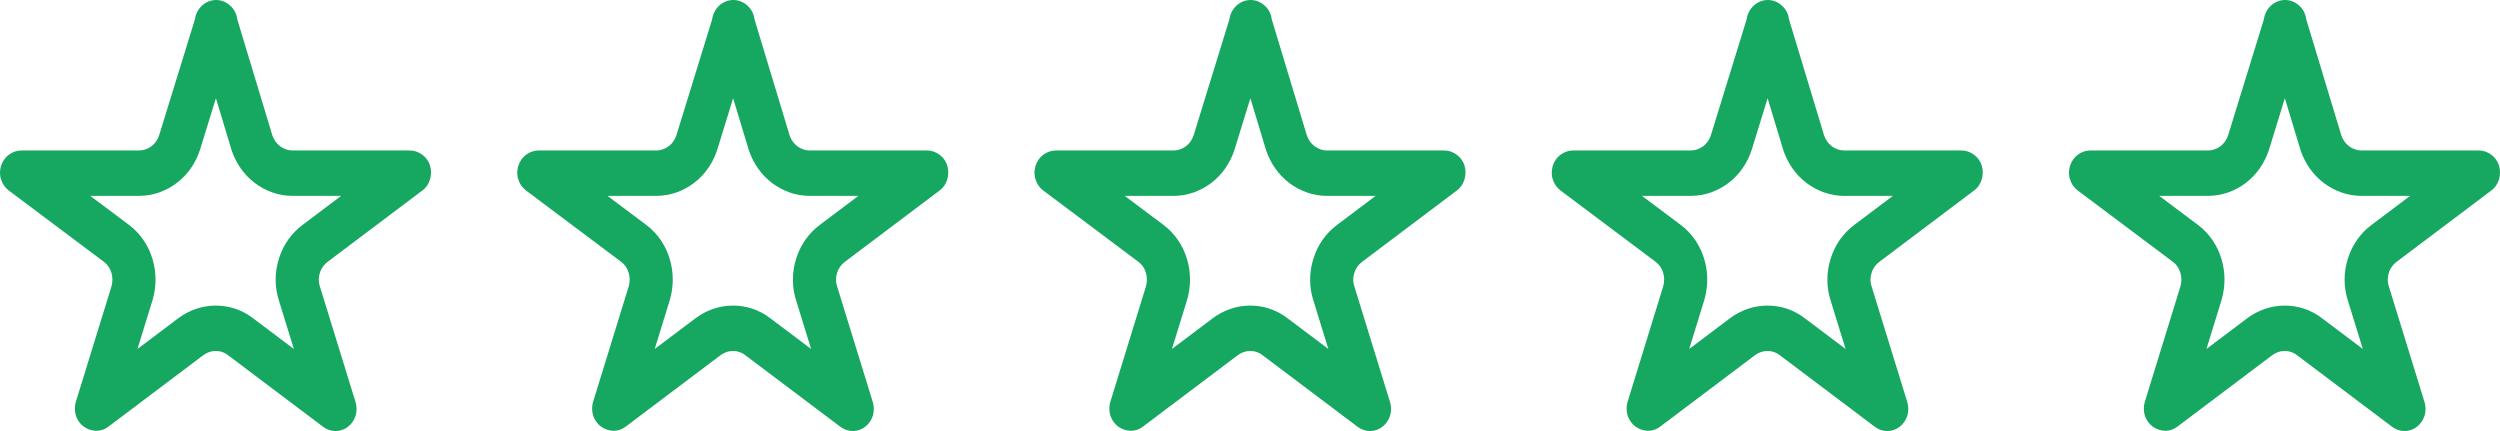
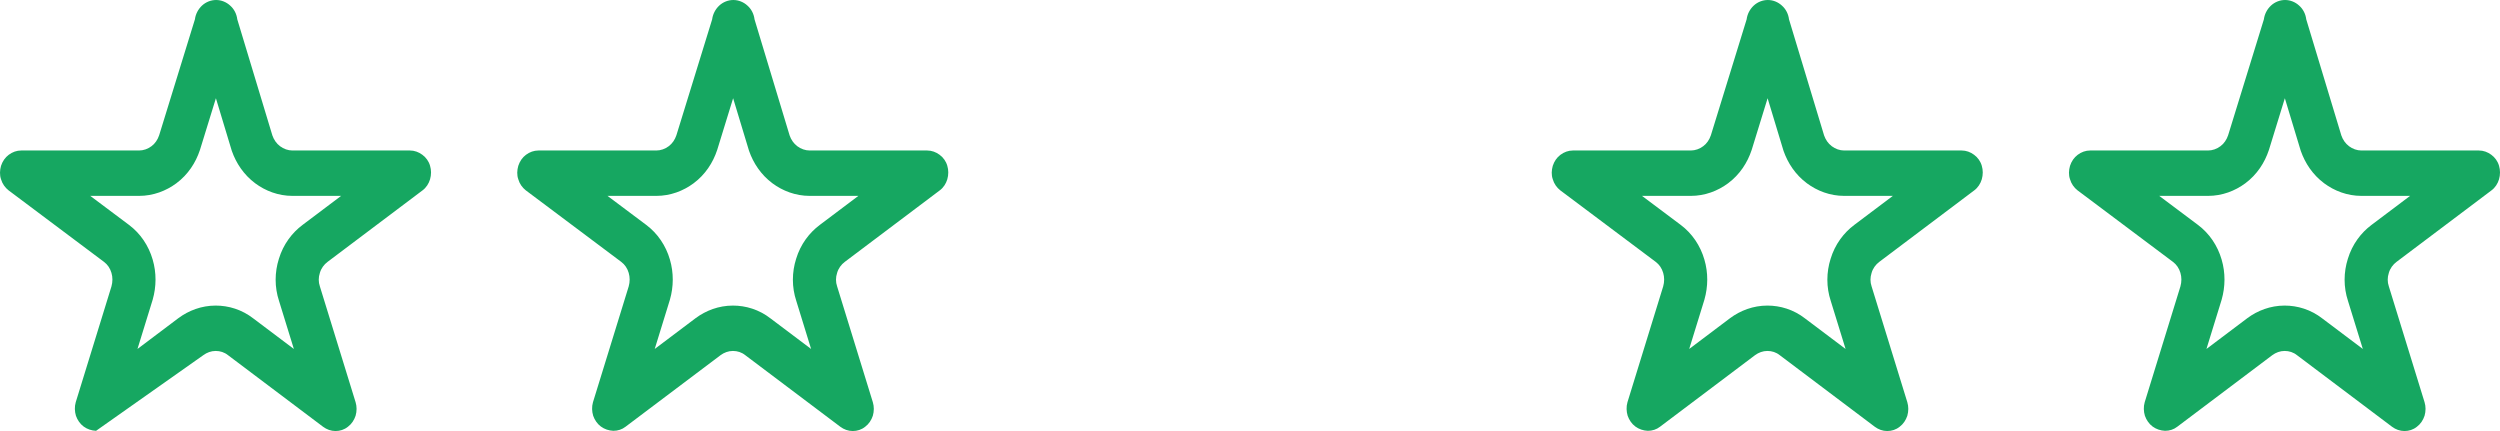
<svg xmlns="http://www.w3.org/2000/svg" width="116" height="20" viewBox="0 0 116 20" fill="none">
-   <path fill-rule="evenodd" clip-rule="evenodd" d="M19.608 8.831C19.777 8.706 19.896 8.518 19.955 8.319C20.015 8.111 20.015 7.891 19.955 7.693C19.896 7.484 19.767 7.307 19.598 7.182C19.429 7.056 19.23 6.983 19.022 6.983H13.571C13.363 6.983 13.164 6.91 12.995 6.785C12.827 6.66 12.707 6.482 12.638 6.284L11.01 0.898C10.98 0.647 10.861 0.418 10.682 0.261C10.503 0.094 10.265 0 10.027 0C9.788 0 9.55 0.094 9.371 0.261C9.193 0.428 9.074 0.658 9.044 0.898L7.386 6.273C7.316 6.482 7.197 6.66 7.028 6.785C6.859 6.91 6.661 6.983 6.452 6.983H0.982C0.773 6.983 0.575 7.056 0.406 7.182C0.237 7.307 0.118 7.484 0.048 7.693C-0.011 7.902 -0.021 8.121 0.048 8.319C0.108 8.528 0.237 8.706 0.396 8.831L4.824 12.15C4.993 12.276 5.112 12.453 5.172 12.662C5.231 12.86 5.231 13.079 5.172 13.288L3.514 18.664C3.454 18.873 3.464 19.092 3.523 19.29C3.593 19.488 3.712 19.666 3.881 19.791C4.05 19.916 4.248 19.979 4.457 19.99C4.665 19.99 4.864 19.927 5.023 19.802L9.431 16.482C9.6 16.357 9.798 16.284 10.007 16.284C10.215 16.284 10.414 16.346 10.583 16.482L14.991 19.802C15.16 19.927 15.358 20 15.567 20C15.775 20 15.974 19.937 16.143 19.802C16.311 19.676 16.431 19.499 16.5 19.29C16.56 19.081 16.56 18.862 16.5 18.664L14.842 13.288C14.773 13.09 14.773 12.87 14.842 12.662C14.902 12.453 15.031 12.276 15.2 12.15L19.608 8.831ZM14.04 10.435L15.828 9.089H13.571C12.911 9.089 12.315 8.856 11.843 8.506C11.303 8.104 10.953 7.559 10.761 7.013L10.746 6.968L10.018 4.558L9.281 6.947L9.273 6.97C9.083 7.542 8.729 8.099 8.181 8.506C7.708 8.856 7.113 9.089 6.452 9.089H4.188L5.982 10.433C6.52 10.835 6.898 11.404 7.083 12.042C7.265 12.659 7.255 13.305 7.087 13.894L7.081 13.916L6.379 16.192L8.279 14.761C8.751 14.411 9.347 14.179 10.007 14.179C10.596 14.179 11.219 14.357 11.765 14.784L13.635 16.192L12.948 13.966C12.733 13.316 12.744 12.63 12.94 12.01C13.144 11.334 13.554 10.798 14.04 10.435Z" fill="#16A761" />
+   <path fill-rule="evenodd" clip-rule="evenodd" d="M19.608 8.831C19.777 8.706 19.896 8.518 19.955 8.319C20.015 8.111 20.015 7.891 19.955 7.693C19.896 7.484 19.767 7.307 19.598 7.182C19.429 7.056 19.23 6.983 19.022 6.983H13.571C13.363 6.983 13.164 6.91 12.995 6.785C12.827 6.66 12.707 6.482 12.638 6.284L11.01 0.898C10.98 0.647 10.861 0.418 10.682 0.261C10.503 0.094 10.265 0 10.027 0C9.788 0 9.55 0.094 9.371 0.261C9.193 0.428 9.074 0.658 9.044 0.898L7.386 6.273C7.316 6.482 7.197 6.66 7.028 6.785C6.859 6.91 6.661 6.983 6.452 6.983H0.982C0.773 6.983 0.575 7.056 0.406 7.182C0.237 7.307 0.118 7.484 0.048 7.693C-0.011 7.902 -0.021 8.121 0.048 8.319C0.108 8.528 0.237 8.706 0.396 8.831L4.824 12.15C4.993 12.276 5.112 12.453 5.172 12.662C5.231 12.86 5.231 13.079 5.172 13.288L3.514 18.664C3.454 18.873 3.464 19.092 3.523 19.29C3.593 19.488 3.712 19.666 3.881 19.791C4.05 19.916 4.248 19.979 4.457 19.99L9.431 16.482C9.6 16.357 9.798 16.284 10.007 16.284C10.215 16.284 10.414 16.346 10.583 16.482L14.991 19.802C15.16 19.927 15.358 20 15.567 20C15.775 20 15.974 19.937 16.143 19.802C16.311 19.676 16.431 19.499 16.5 19.29C16.56 19.081 16.56 18.862 16.5 18.664L14.842 13.288C14.773 13.09 14.773 12.87 14.842 12.662C14.902 12.453 15.031 12.276 15.2 12.15L19.608 8.831ZM14.04 10.435L15.828 9.089H13.571C12.911 9.089 12.315 8.856 11.843 8.506C11.303 8.104 10.953 7.559 10.761 7.013L10.746 6.968L10.018 4.558L9.281 6.947L9.273 6.97C9.083 7.542 8.729 8.099 8.181 8.506C7.708 8.856 7.113 9.089 6.452 9.089H4.188L5.982 10.433C6.52 10.835 6.898 11.404 7.083 12.042C7.265 12.659 7.255 13.305 7.087 13.894L7.081 13.916L6.379 16.192L8.279 14.761C8.751 14.411 9.347 14.179 10.007 14.179C10.596 14.179 11.219 14.357 11.765 14.784L13.635 16.192L12.948 13.966C12.733 13.316 12.744 12.63 12.94 12.01C13.144 11.334 13.554 10.798 14.04 10.435Z" fill="#16A761" />
  <path fill-rule="evenodd" clip-rule="evenodd" d="M43.608 8.831C43.777 8.706 43.896 8.518 43.955 8.319C44.015 8.111 44.015 7.891 43.955 7.693C43.896 7.484 43.767 7.307 43.598 7.182C43.429 7.056 43.23 6.983 43.022 6.983H37.571C37.363 6.983 37.164 6.91 36.995 6.785C36.827 6.66 36.707 6.482 36.638 6.284L35.01 0.898C34.98 0.647 34.861 0.418 34.682 0.261C34.503 0.094 34.265 0 34.027 0C33.788 0 33.55 0.094 33.371 0.261C33.193 0.428 33.074 0.658 33.044 0.898L31.386 6.273C31.316 6.482 31.197 6.66 31.028 6.785C30.86 6.91 30.661 6.983 30.452 6.983H24.982C24.773 6.983 24.575 7.056 24.406 7.182C24.237 7.307 24.118 7.484 24.049 7.693C23.989 7.902 23.979 8.121 24.049 8.319C24.108 8.528 24.237 8.706 24.396 8.831L28.824 12.15C28.993 12.276 29.112 12.453 29.172 12.662C29.231 12.86 29.231 13.079 29.172 13.288L27.514 18.664C27.454 18.873 27.464 19.092 27.523 19.29C27.593 19.488 27.712 19.666 27.881 19.791C28.05 19.916 28.248 19.979 28.457 19.99C28.665 19.99 28.864 19.927 29.023 19.802L33.431 16.482C33.6 16.357 33.798 16.284 34.007 16.284C34.215 16.284 34.414 16.346 34.583 16.482L38.991 19.802C39.16 19.927 39.358 20 39.567 20C39.775 20 39.974 19.937 40.143 19.802C40.312 19.676 40.431 19.499 40.5 19.29C40.56 19.081 40.56 18.862 40.5 18.664L38.842 13.288C38.773 13.09 38.773 12.87 38.842 12.662C38.902 12.453 39.031 12.276 39.2 12.15L43.608 8.831ZM38.04 10.435L39.828 9.089H37.571C36.911 9.089 36.315 8.856 35.843 8.506C35.303 8.104 34.953 7.559 34.761 7.013L34.746 6.968L34.017 4.558L33.281 6.947L33.273 6.97C33.083 7.542 32.729 8.099 32.181 8.506C31.708 8.856 31.113 9.089 30.452 9.089H28.188L29.982 10.433C30.52 10.835 30.898 11.404 31.083 12.042C31.265 12.659 31.255 13.305 31.087 13.894L31.081 13.916L30.379 16.192L32.279 14.761C32.751 14.411 33.347 14.179 34.007 14.179C34.596 14.179 35.219 14.357 35.765 14.784L37.635 16.192L36.949 13.966C36.733 13.316 36.744 12.63 36.94 12.01C37.144 11.334 37.554 10.798 38.04 10.435Z" fill="#16A761" />
-   <path fill-rule="evenodd" clip-rule="evenodd" d="M67.608 8.831C67.777 8.706 67.896 8.518 67.955 8.319C68.015 8.111 68.015 7.891 67.955 7.693C67.896 7.484 67.767 7.307 67.598 7.182C67.429 7.056 67.231 6.983 67.022 6.983H61.571C61.363 6.983 61.164 6.91 60.995 6.785C60.827 6.66 60.707 6.482 60.638 6.284L59.01 0.898C58.98 0.647 58.861 0.418 58.682 0.261C58.503 0.094 58.265 0 58.027 0C57.788 0 57.55 0.094 57.371 0.261C57.193 0.428 57.074 0.658 57.044 0.898L55.386 6.273C55.316 6.482 55.197 6.66 55.028 6.785C54.859 6.91 54.661 6.983 54.452 6.983H48.982C48.773 6.983 48.575 7.056 48.406 7.182C48.237 7.307 48.118 7.484 48.048 7.693C47.989 7.902 47.979 8.121 48.048 8.319C48.108 8.528 48.237 8.706 48.396 8.831L52.824 12.15C52.993 12.276 53.112 12.453 53.172 12.662C53.231 12.86 53.231 13.079 53.172 13.288L51.514 18.664C51.454 18.873 51.464 19.092 51.523 19.29C51.593 19.488 51.712 19.666 51.881 19.791C52.05 19.916 52.248 19.979 52.457 19.99C52.665 19.99 52.864 19.927 53.023 19.802L57.431 16.482C57.6 16.357 57.798 16.284 58.007 16.284C58.215 16.284 58.414 16.346 58.583 16.482L62.991 19.802C63.16 19.927 63.358 20 63.567 20C63.775 20 63.974 19.937 64.143 19.802C64.311 19.676 64.431 19.499 64.5 19.29C64.56 19.081 64.56 18.862 64.5 18.664L62.842 13.288C62.773 13.09 62.773 12.87 62.842 12.662C62.902 12.453 63.031 12.276 63.2 12.15L67.608 8.831ZM62.04 10.435L63.828 9.089H61.571C60.911 9.089 60.315 8.856 59.843 8.506C59.303 8.104 58.953 7.559 58.761 7.013L58.746 6.968L58.017 4.558L57.281 6.947L57.273 6.97C57.083 7.542 56.729 8.099 56.181 8.506C55.708 8.856 55.113 9.089 54.452 9.089H52.188L53.982 10.433C54.52 10.835 54.898 11.404 55.083 12.042C55.265 12.659 55.255 13.305 55.087 13.894L55.081 13.916L54.379 16.192L56.279 14.761C56.751 14.411 57.347 14.179 58.007 14.179C58.596 14.179 59.219 14.357 59.765 14.784L61.635 16.192L60.949 13.966C60.733 13.316 60.744 12.63 60.94 12.01C61.144 11.334 61.554 10.798 62.04 10.435Z" fill="#16A761" />
  <path fill-rule="evenodd" clip-rule="evenodd" d="M91.608 8.831C91.777 8.706 91.896 8.518 91.955 8.319C92.015 8.111 92.015 7.891 91.955 7.693C91.896 7.484 91.767 7.307 91.598 7.182C91.429 7.056 91.231 6.983 91.022 6.983H85.571C85.363 6.983 85.164 6.91 84.995 6.785C84.827 6.66 84.707 6.482 84.638 6.284L83.01 0.898C82.98 0.647 82.861 0.418 82.682 0.261C82.503 0.094 82.265 0 82.027 0C81.788 0 81.55 0.094 81.371 0.261C81.193 0.428 81.074 0.658 81.044 0.898L79.386 6.273C79.316 6.482 79.197 6.66 79.028 6.785C78.859 6.91 78.661 6.983 78.452 6.983H72.982C72.773 6.983 72.575 7.056 72.406 7.182C72.237 7.307 72.118 7.484 72.049 7.693C71.989 7.902 71.979 8.121 72.049 8.319C72.108 8.528 72.237 8.706 72.396 8.831L76.824 12.15C76.993 12.276 77.112 12.453 77.172 12.662C77.231 12.86 77.231 13.079 77.172 13.288L75.514 18.664C75.454 18.873 75.464 19.092 75.523 19.29C75.593 19.488 75.712 19.666 75.881 19.791C76.05 19.916 76.248 19.979 76.457 19.99C76.665 19.99 76.864 19.927 77.023 19.802L81.431 16.482C81.6 16.357 81.798 16.284 82.007 16.284C82.215 16.284 82.414 16.346 82.583 16.482L86.991 19.802C87.16 19.927 87.358 20 87.567 20C87.775 20 87.974 19.937 88.143 19.802C88.311 19.676 88.431 19.499 88.5 19.29C88.56 19.081 88.56 18.862 88.5 18.664L86.842 13.288C86.773 13.09 86.773 12.87 86.842 12.662C86.902 12.453 87.031 12.276 87.2 12.15L91.608 8.831ZM86.04 10.435L87.828 9.089H85.571C84.911 9.089 84.315 8.856 83.843 8.506C83.302 8.104 82.953 7.559 82.761 7.013L82.746 6.968L82.017 4.558L81.281 6.947L81.273 6.97C81.083 7.542 80.729 8.099 80.181 8.506C79.708 8.856 79.113 9.089 78.452 9.089H76.188L77.982 10.433C78.52 10.835 78.898 11.404 79.083 12.042C79.265 12.659 79.255 13.305 79.087 13.894L79.081 13.916L78.379 16.192L80.278 14.761C80.751 14.411 81.347 14.179 82.007 14.179C82.596 14.179 83.219 14.357 83.765 14.784L85.635 16.192L84.948 13.966C84.733 13.316 84.744 12.63 84.94 12.01C85.144 11.334 85.554 10.798 86.04 10.435Z" fill="#16A761" />
  <path fill-rule="evenodd" clip-rule="evenodd" d="M115.608 8.831C115.777 8.706 115.896 8.518 115.955 8.319C116.015 8.111 116.015 7.891 115.955 7.693C115.896 7.484 115.767 7.307 115.598 7.182C115.429 7.056 115.23 6.983 115.022 6.983H109.571C109.363 6.983 109.164 6.91 108.995 6.785C108.827 6.66 108.707 6.482 108.638 6.284L107.01 0.898C106.98 0.647 106.861 0.418 106.682 0.261C106.503 0.094 106.265 0 106.027 0C105.788 0 105.55 0.094 105.371 0.261C105.193 0.428 105.074 0.658 105.044 0.898L103.386 6.273C103.316 6.482 103.197 6.66 103.028 6.785C102.859 6.91 102.661 6.983 102.452 6.983H96.982C96.773 6.983 96.575 7.056 96.406 7.182C96.237 7.307 96.118 7.484 96.049 7.693C95.989 7.902 95.979 8.121 96.049 8.319C96.108 8.528 96.237 8.706 96.396 8.831L100.824 12.15C100.993 12.276 101.112 12.453 101.172 12.662C101.231 12.86 101.231 13.079 101.172 13.288L99.514 18.664C99.454 18.873 99.464 19.092 99.523 19.29C99.593 19.488 99.712 19.666 99.881 19.791C100.05 19.916 100.248 19.979 100.457 19.99C100.665 19.99 100.864 19.927 101.023 19.802L105.431 16.482C105.6 16.357 105.798 16.284 106.007 16.284C106.215 16.284 106.414 16.346 106.583 16.482L110.991 19.802C111.16 19.927 111.358 20 111.567 20C111.775 20 111.974 19.937 112.143 19.802C112.312 19.676 112.431 19.499 112.5 19.29C112.56 19.081 112.56 18.862 112.5 18.664L110.842 13.288C110.773 13.09 110.773 12.87 110.842 12.662C110.902 12.453 111.031 12.276 111.2 12.15L115.608 8.831ZM110.04 10.435L111.828 9.089H109.571C108.911 9.089 108.315 8.856 107.843 8.506C107.302 8.104 106.953 7.559 106.761 7.013L106.746 6.968L106.017 4.558L105.281 6.947L105.273 6.97C105.083 7.542 104.729 8.099 104.181 8.506C103.708 8.856 103.113 9.089 102.452 9.089H100.188L101.982 10.433C102.52 10.835 102.898 11.404 103.083 12.042C103.265 12.659 103.255 13.305 103.087 13.894L103.081 13.916L102.379 16.192L104.279 14.761C104.751 14.411 105.347 14.179 106.007 14.179C106.596 14.179 107.219 14.357 107.765 14.784L109.635 16.192L108.948 13.966C108.733 13.316 108.744 12.63 108.94 12.01C109.144 11.334 109.554 10.798 110.04 10.435Z" fill="#16A761" />
</svg>